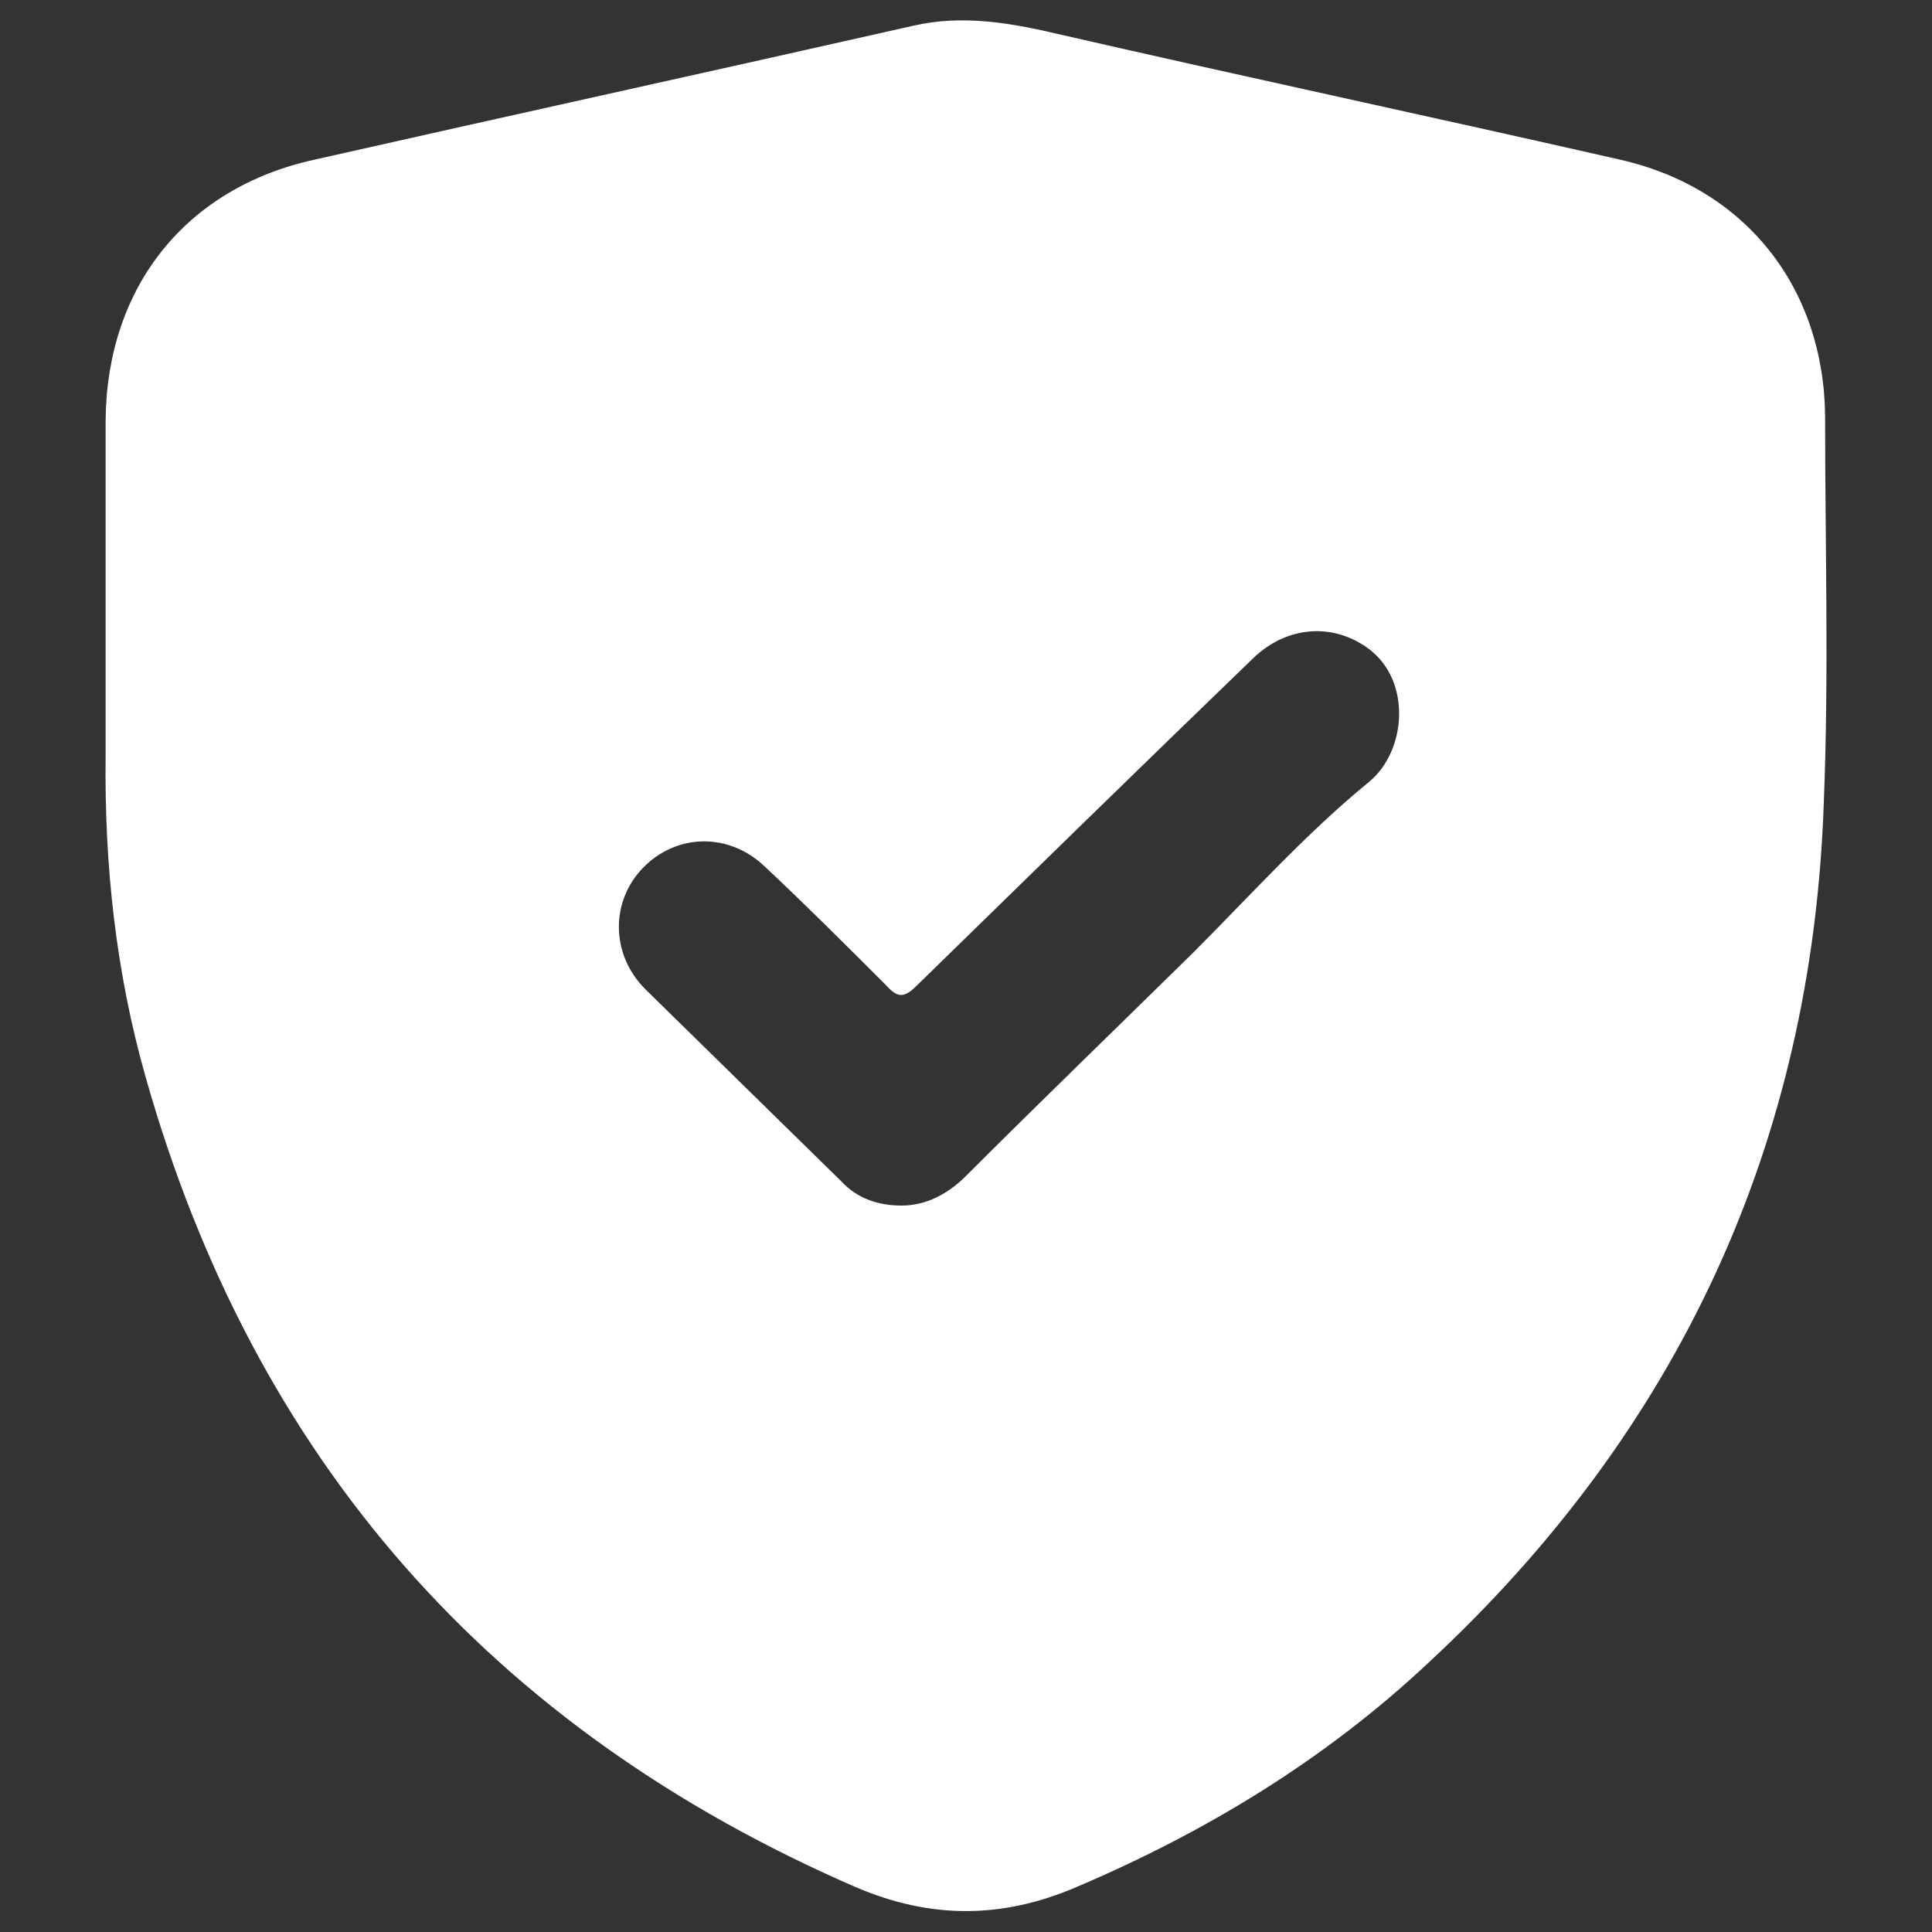
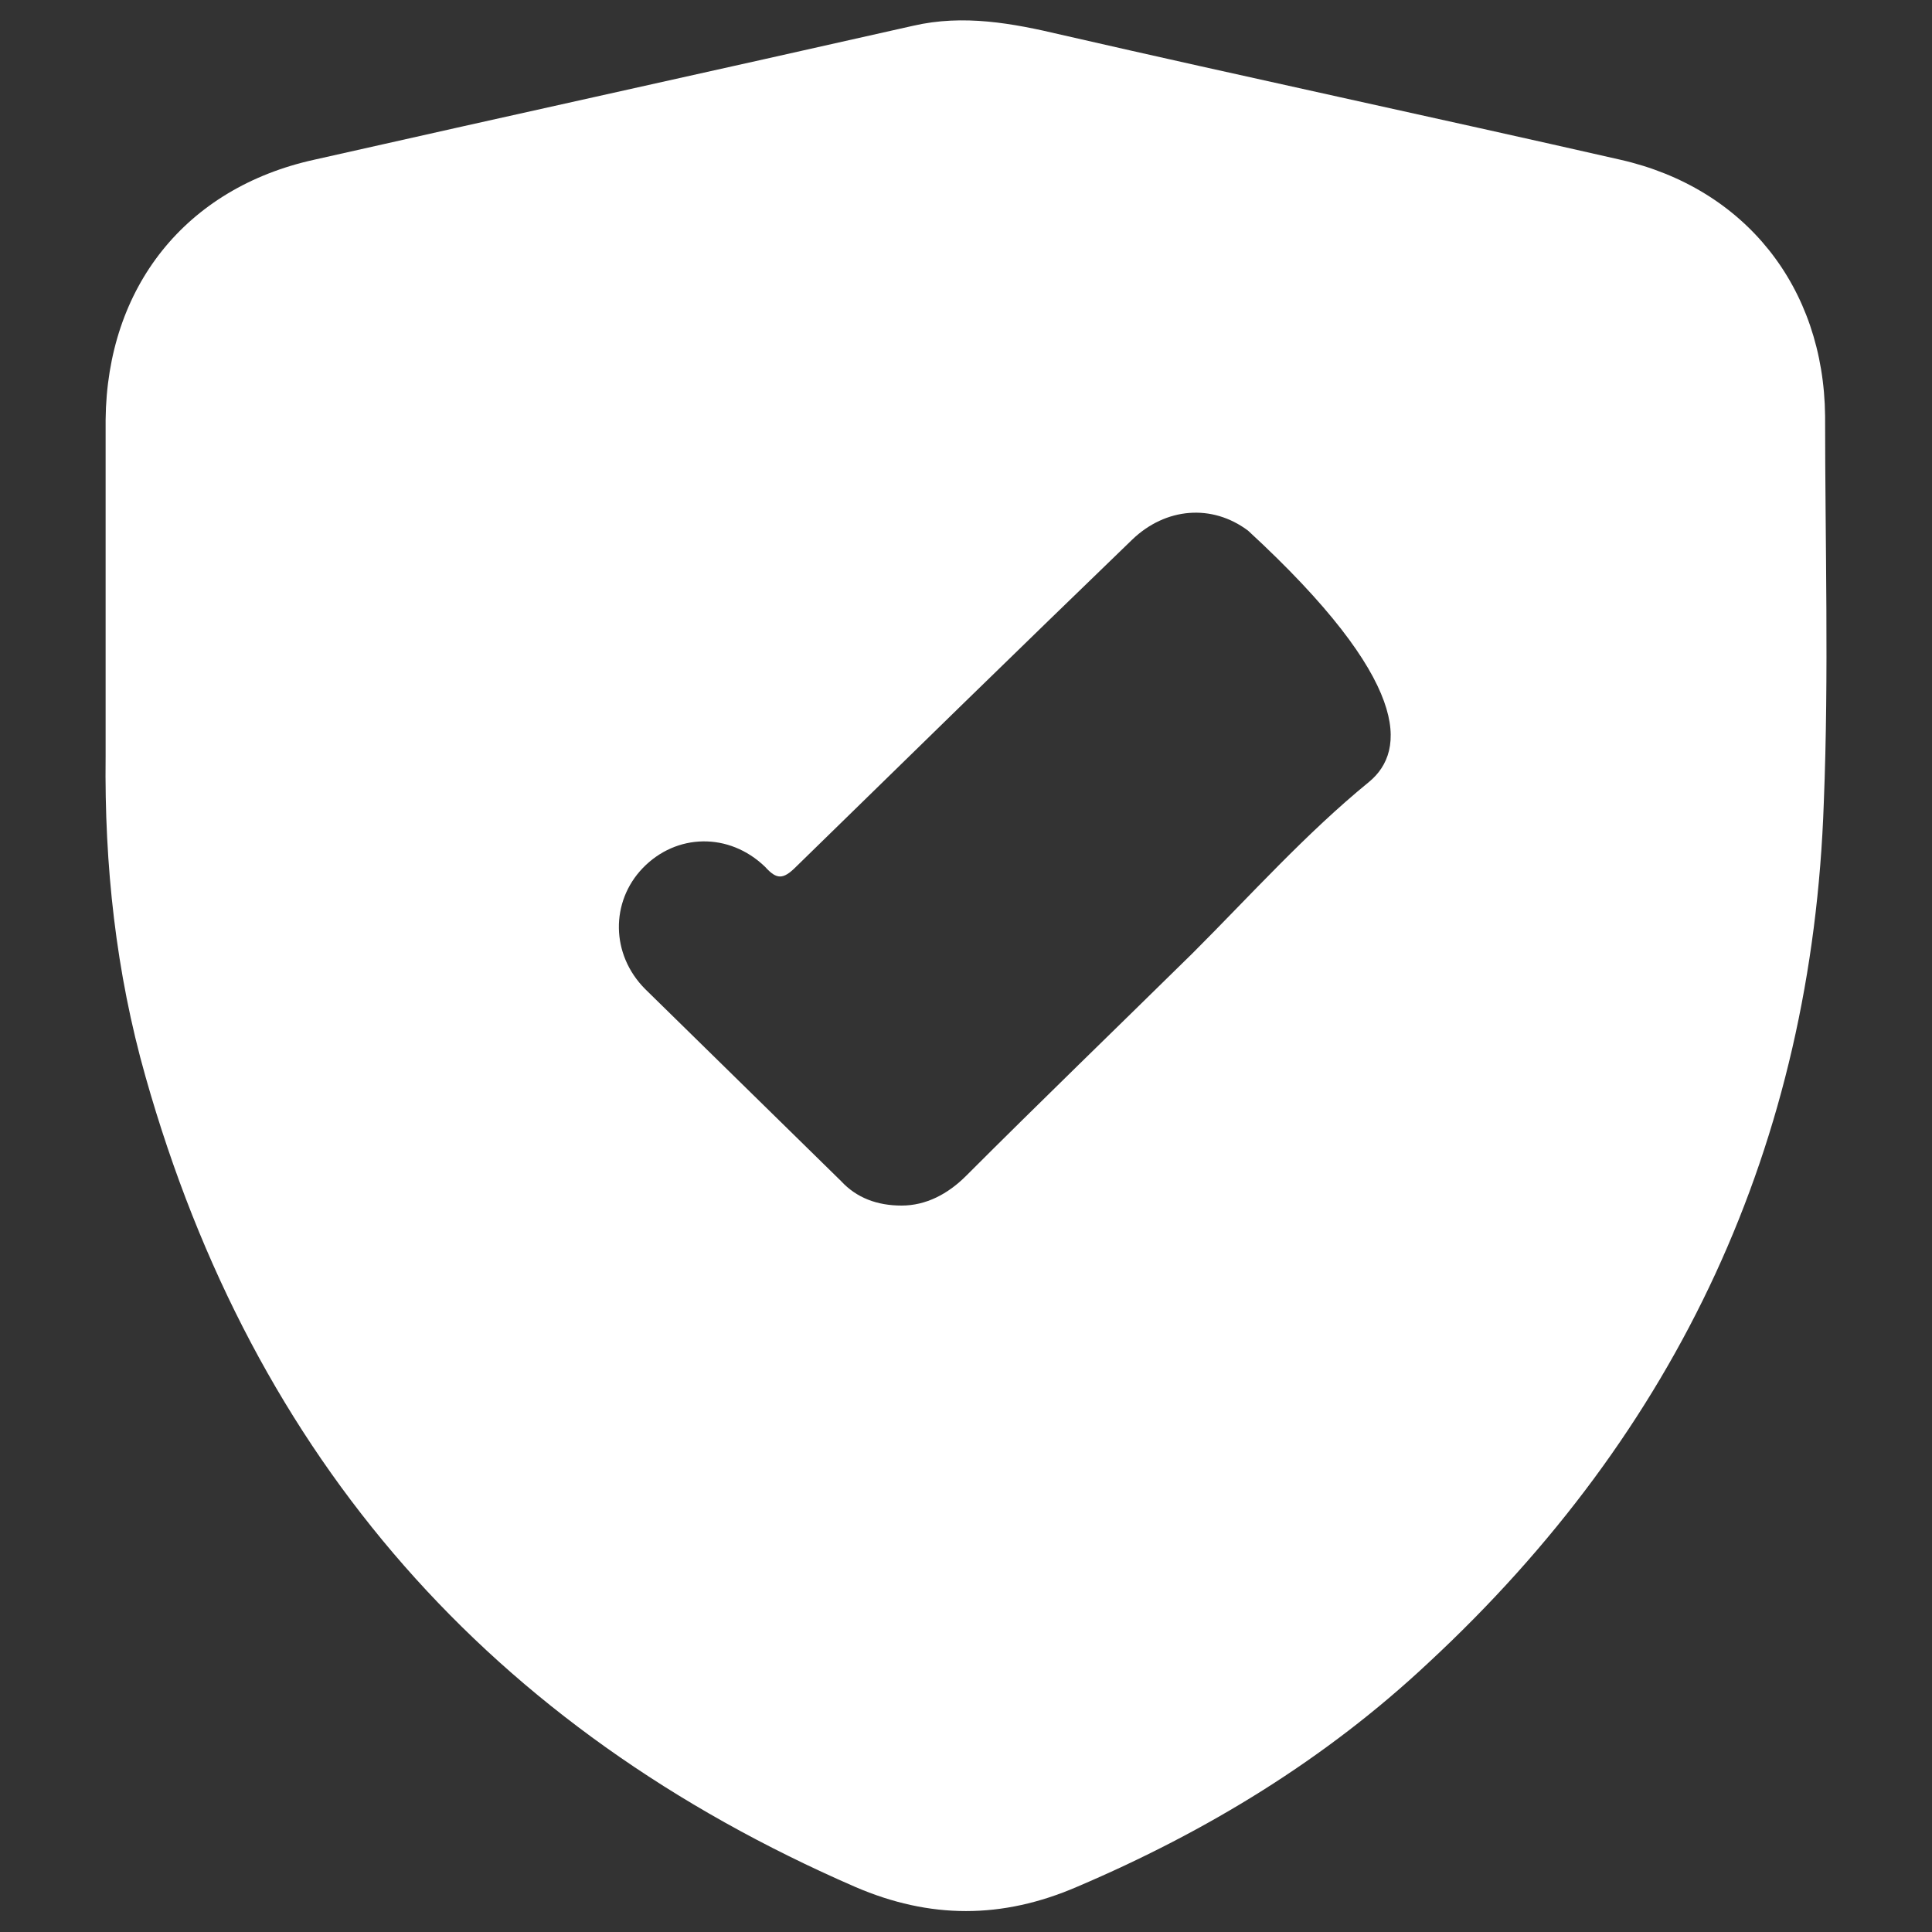
<svg xmlns="http://www.w3.org/2000/svg" version="1.1" id="Layer_1" x="0px" y="0px" viewBox="0 0 150 150" style="enable-background:new 0 0 150 150;" xml:space="preserve">
  <rect x="0" y="0" width="150" height="150" fill="#333333" stroke="none" />
  <style type="text/css">
	.st0{fill:#FFFFFF;}
</style>
-   <path class="st0" d="M141.7,32.3c-0.1-10-6.2-17.7-15.9-19.9C111.3,9.1,96.8,6,82.4,2.7C78.6,1.8,74.8,1.1,70.9,2  c-15.5,3.5-31,6.9-46.5,10.4C14.4,14.6,8.3,22.3,8.2,32.6c0,5.1,0,10.2,0,15.3c0,3.6,0,7.2,0,10.8C8.1,67.2,9,75.5,11.3,83.6  c8.4,29.7,26.8,50.6,55.1,62.9c5.8,2.5,11.4,2.5,17.2,0c10.1-4.3,19.3-9.9,27.3-17.4c19.4-18,29.8-40.3,30.7-66.8  C142,52.3,141.7,42.3,141.7,32.3z M106.3,60.7c-4.9,4-9.2,8.8-13.7,13.3c-5.9,5.8-11.8,11.5-17.6,17.3c-1.4,1.4-3.1,2.3-5,2.3  c-1.9,0-3.5-0.6-4.7-1.9c-5.1-5-10.1-9.9-15.2-14.9c-2.7-2.7-2.7-6.8-0.2-9.4c2.6-2.7,6.7-2.8,9.5-0.1c3.2,3,6.3,6.1,9.4,9.2  c0.9,1,1.4,1,2.4,0c8.7-8.5,17.4-17,26.1-25.4c2.6-2.5,6.2-2.8,9-0.7C109.6,52.9,109.2,58.3,106.3,60.7z" />
+   <path class="st0" d="M141.7,32.3c-0.1-10-6.2-17.7-15.9-19.9C111.3,9.1,96.8,6,82.4,2.7C78.6,1.8,74.8,1.1,70.9,2  c-15.5,3.5-31,6.9-46.5,10.4C14.4,14.6,8.3,22.3,8.2,32.6c0,5.1,0,10.2,0,15.3c0,3.6,0,7.2,0,10.8C8.1,67.2,9,75.5,11.3,83.6  c8.4,29.7,26.8,50.6,55.1,62.9c5.8,2.5,11.4,2.5,17.2,0c10.1-4.3,19.3-9.9,27.3-17.4c19.4-18,29.8-40.3,30.7-66.8  C142,52.3,141.7,42.3,141.7,32.3z M106.3,60.7c-4.9,4-9.2,8.8-13.7,13.3c-5.9,5.8-11.8,11.5-17.6,17.3c-1.4,1.4-3.1,2.3-5,2.3  c-1.9,0-3.5-0.6-4.7-1.9c-5.1-5-10.1-9.9-15.2-14.9c-2.7-2.7-2.7-6.8-0.2-9.4c2.6-2.7,6.7-2.8,9.5-0.1c0.9,1,1.4,1,2.4,0c8.7-8.5,17.4-17,26.1-25.4c2.6-2.5,6.2-2.8,9-0.7C109.6,52.9,109.2,58.3,106.3,60.7z" />
</svg>